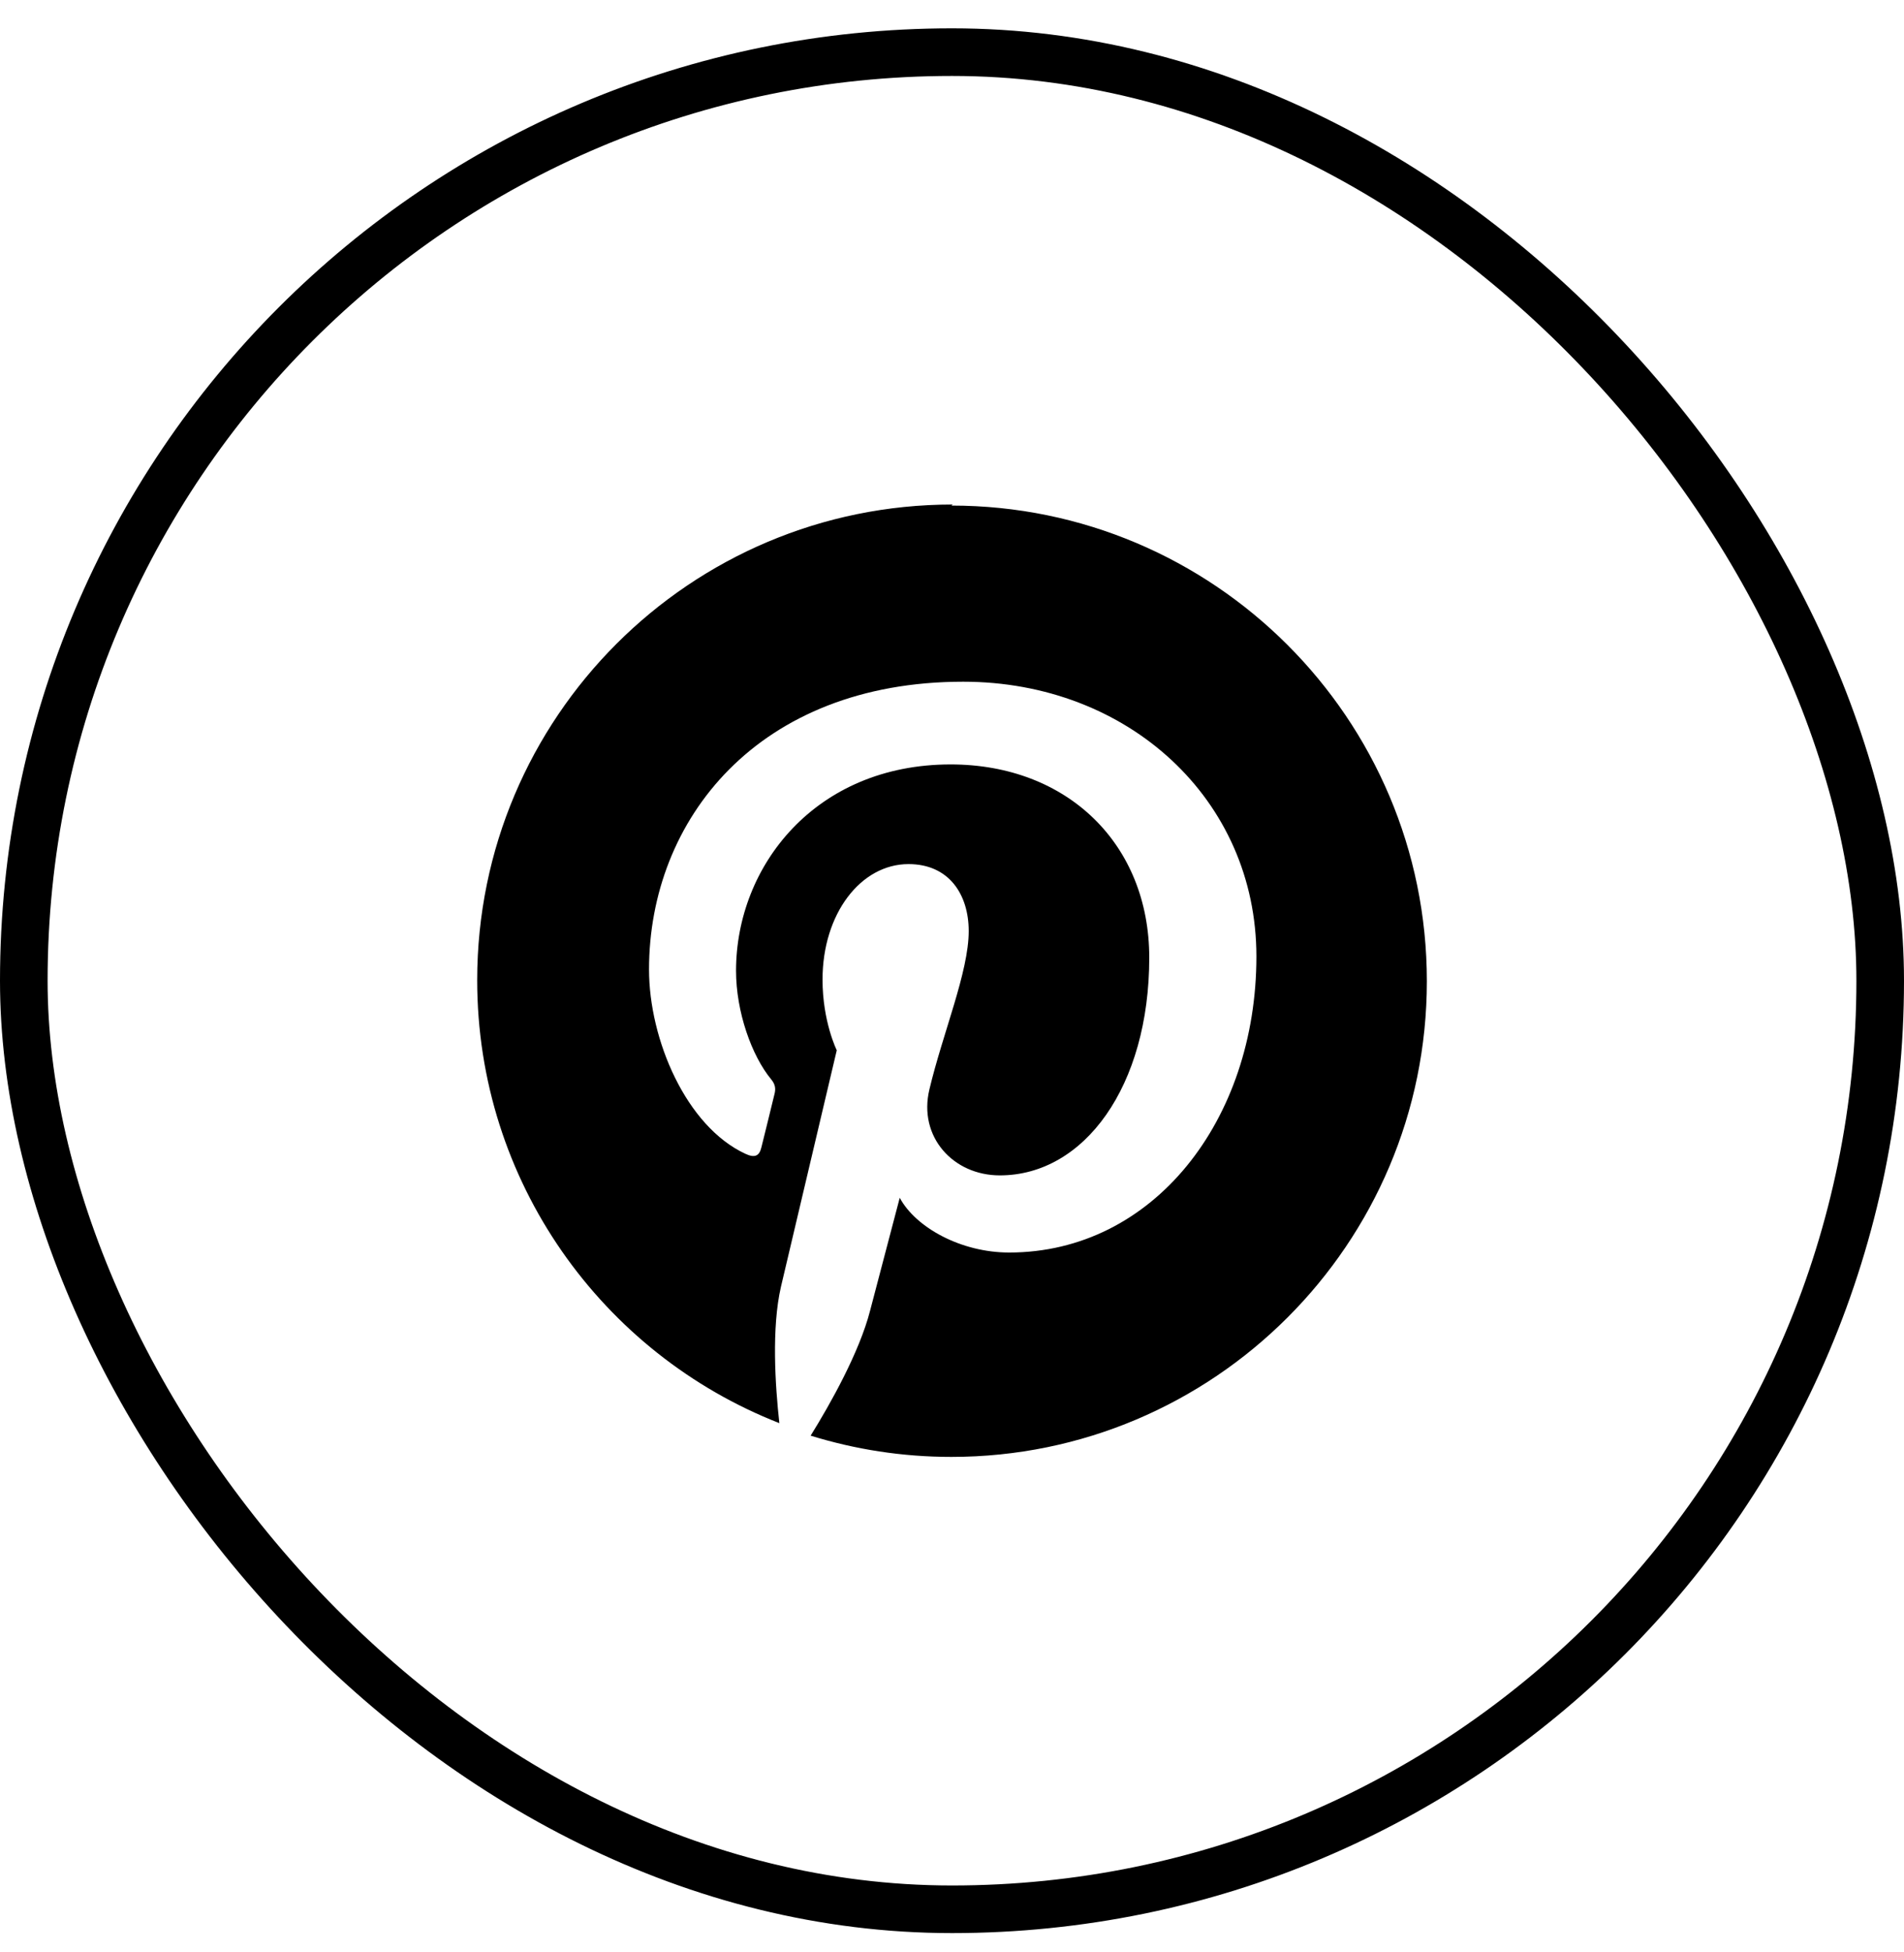
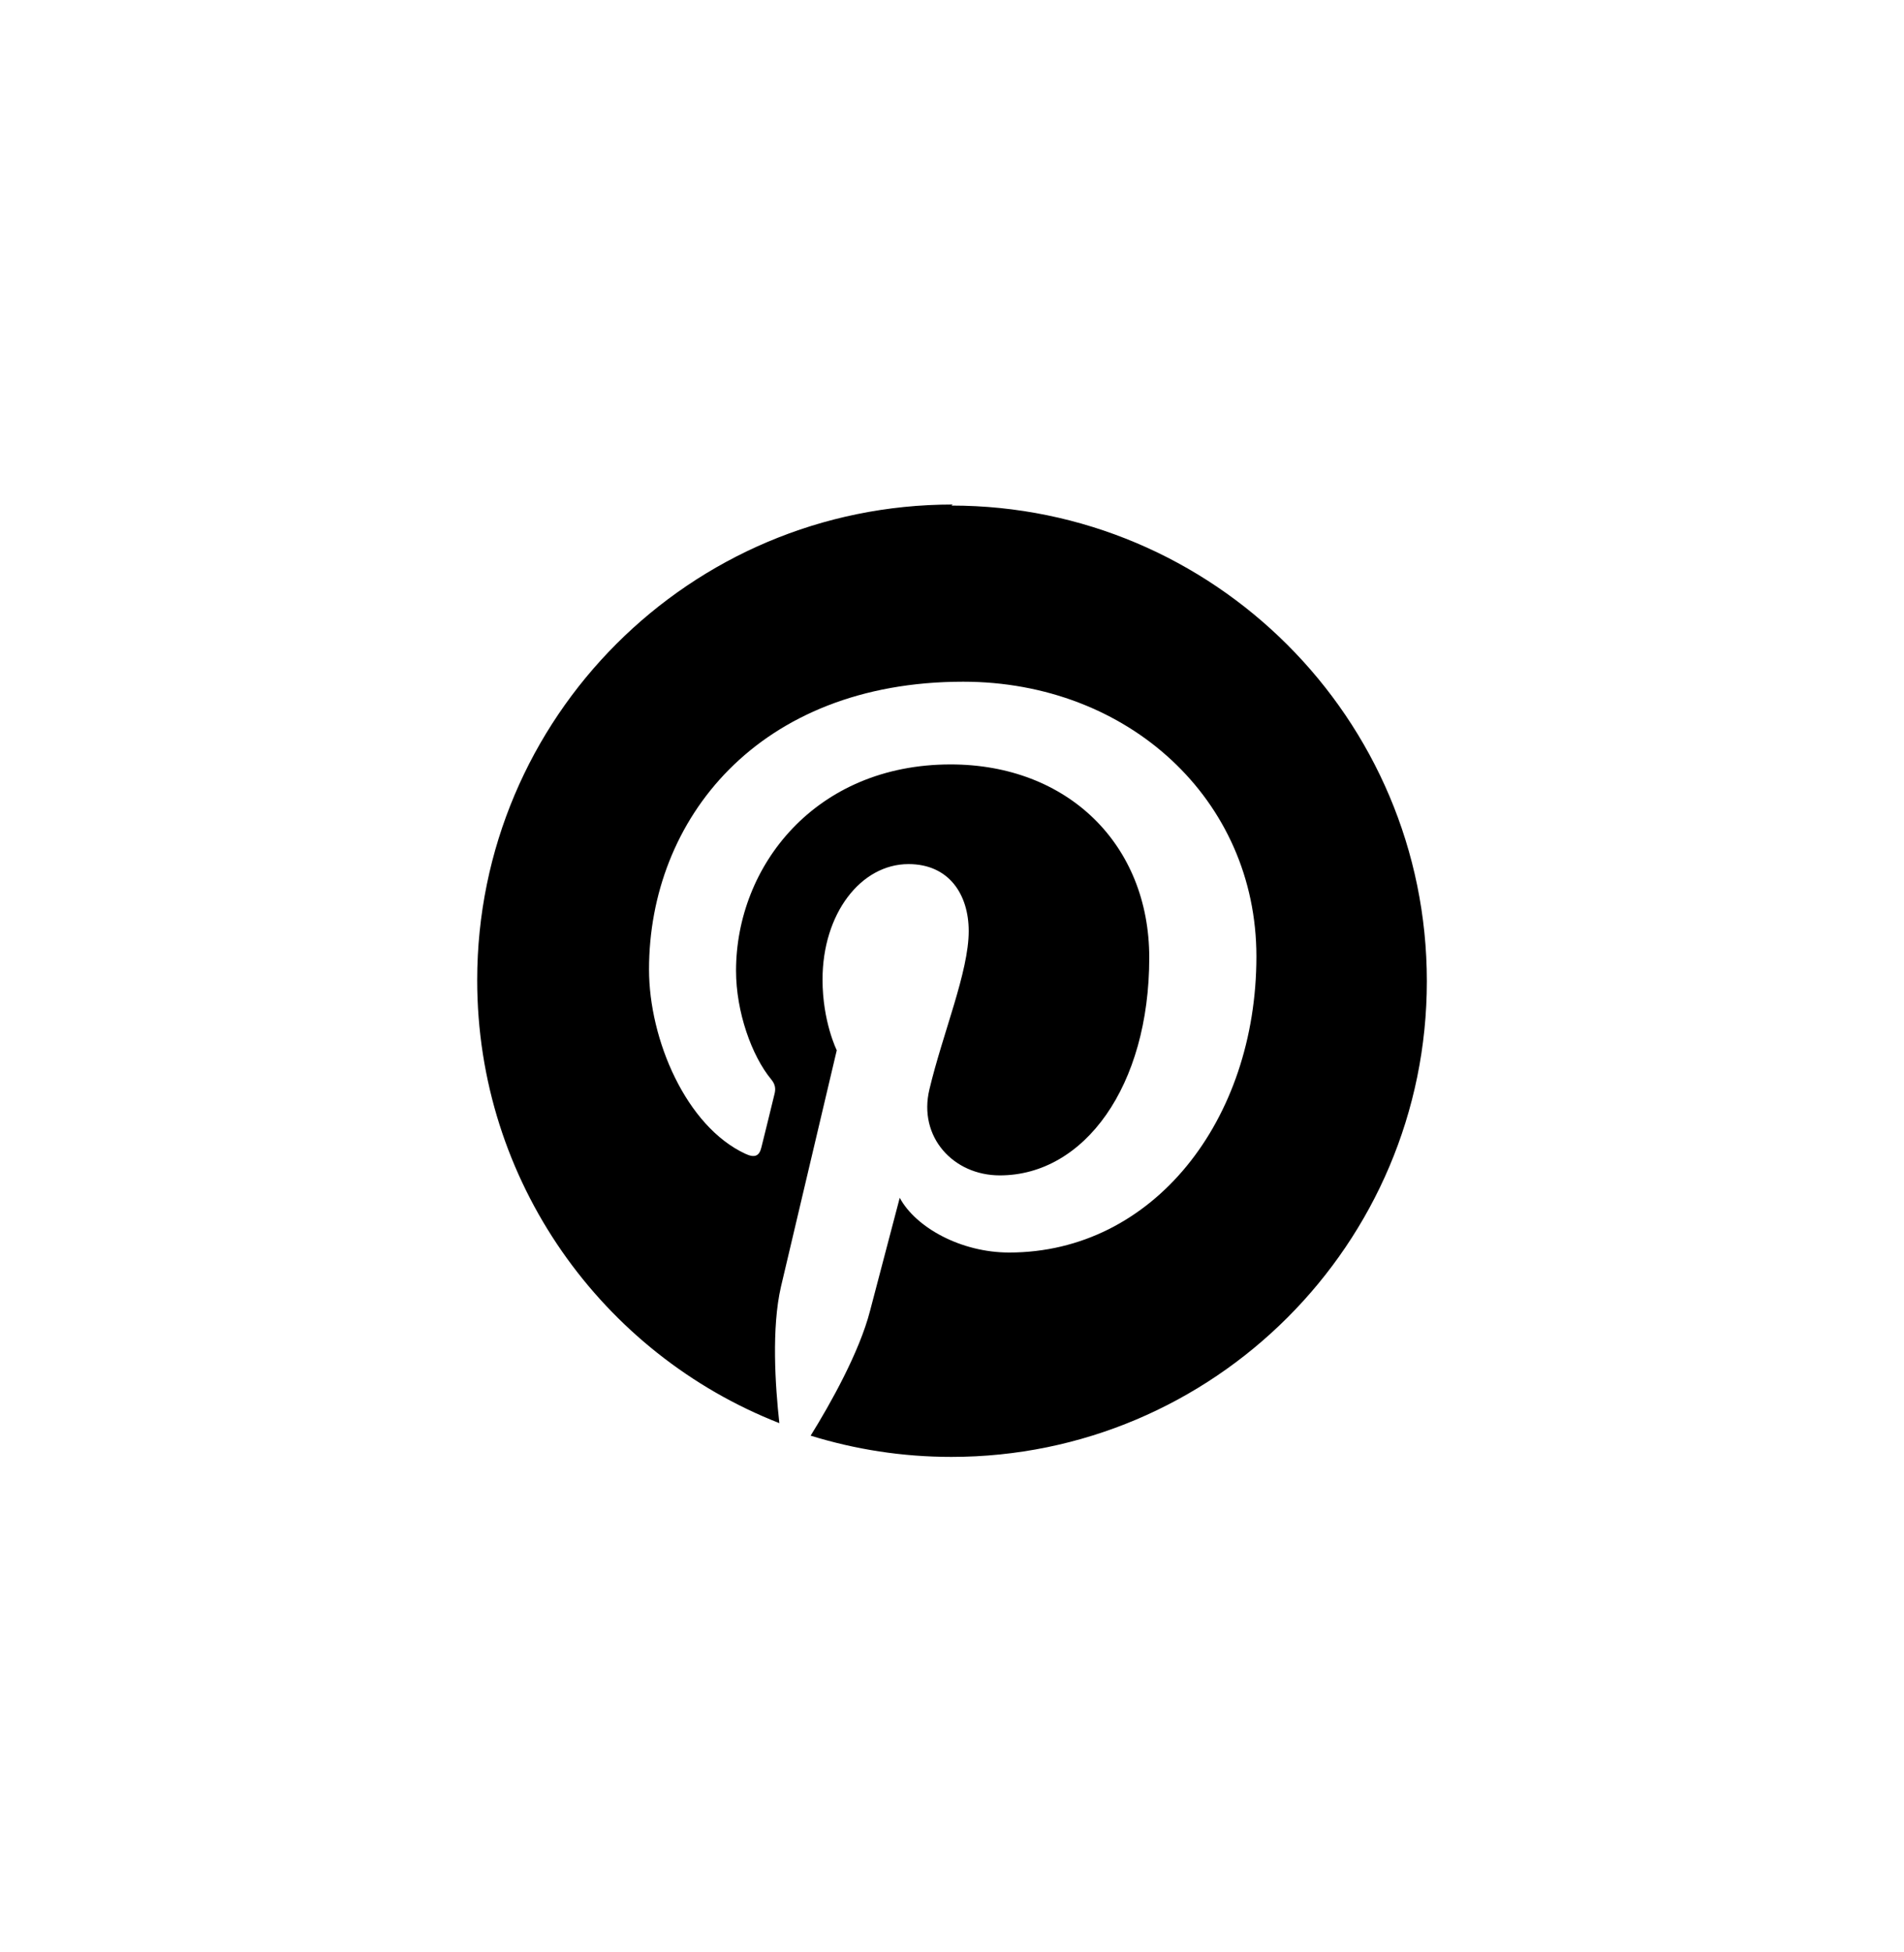
<svg xmlns="http://www.w3.org/2000/svg" width="40" height="41" viewBox="0 0 40 41" fill="none">
-   <rect x="0.5" y="1.095" width="39" height="39" rx="19.5" stroke="black" />
  <path d="M20.015 10.595C14.497 10.595 10.025 15.068 10.025 20.584C10.025 24.817 12.656 28.432 16.373 29.886C16.285 29.095 16.207 27.884 16.407 27.02C16.59 26.239 17.579 22.056 17.579 22.056C17.579 22.056 17.28 21.456 17.28 20.572C17.28 19.186 18.085 18.146 19.086 18.146C19.94 18.146 20.351 18.787 20.351 19.553C20.351 20.41 19.807 21.692 19.525 22.879C19.287 23.873 20.025 24.683 21.004 24.683C22.777 24.683 24.144 22.813 24.144 20.111C24.144 17.727 22.425 16.053 19.971 16.053C17.129 16.053 15.463 18.189 15.463 20.386C15.463 21.247 15.791 22.172 16.204 22.67C16.286 22.77 16.297 22.858 16.275 22.958C16.2 23.27 16.03 23.957 15.996 24.093C15.952 24.281 15.853 24.319 15.662 24.231C14.416 23.656 13.635 21.833 13.635 20.359C13.635 17.213 15.925 14.316 20.235 14.316C23.7 14.316 26.395 16.788 26.395 20.085C26.395 23.531 24.222 26.303 21.201 26.303C20.189 26.303 19.239 25.779 18.902 25.154L18.278 27.528C18.054 28.398 17.441 29.488 17.03 30.149C17.965 30.437 18.951 30.595 19.988 30.595C25.494 30.595 29.976 26.124 29.976 20.606C29.976 15.087 25.494 10.617 19.988 10.617L20.015 10.595Z" fill="black" />
</svg>